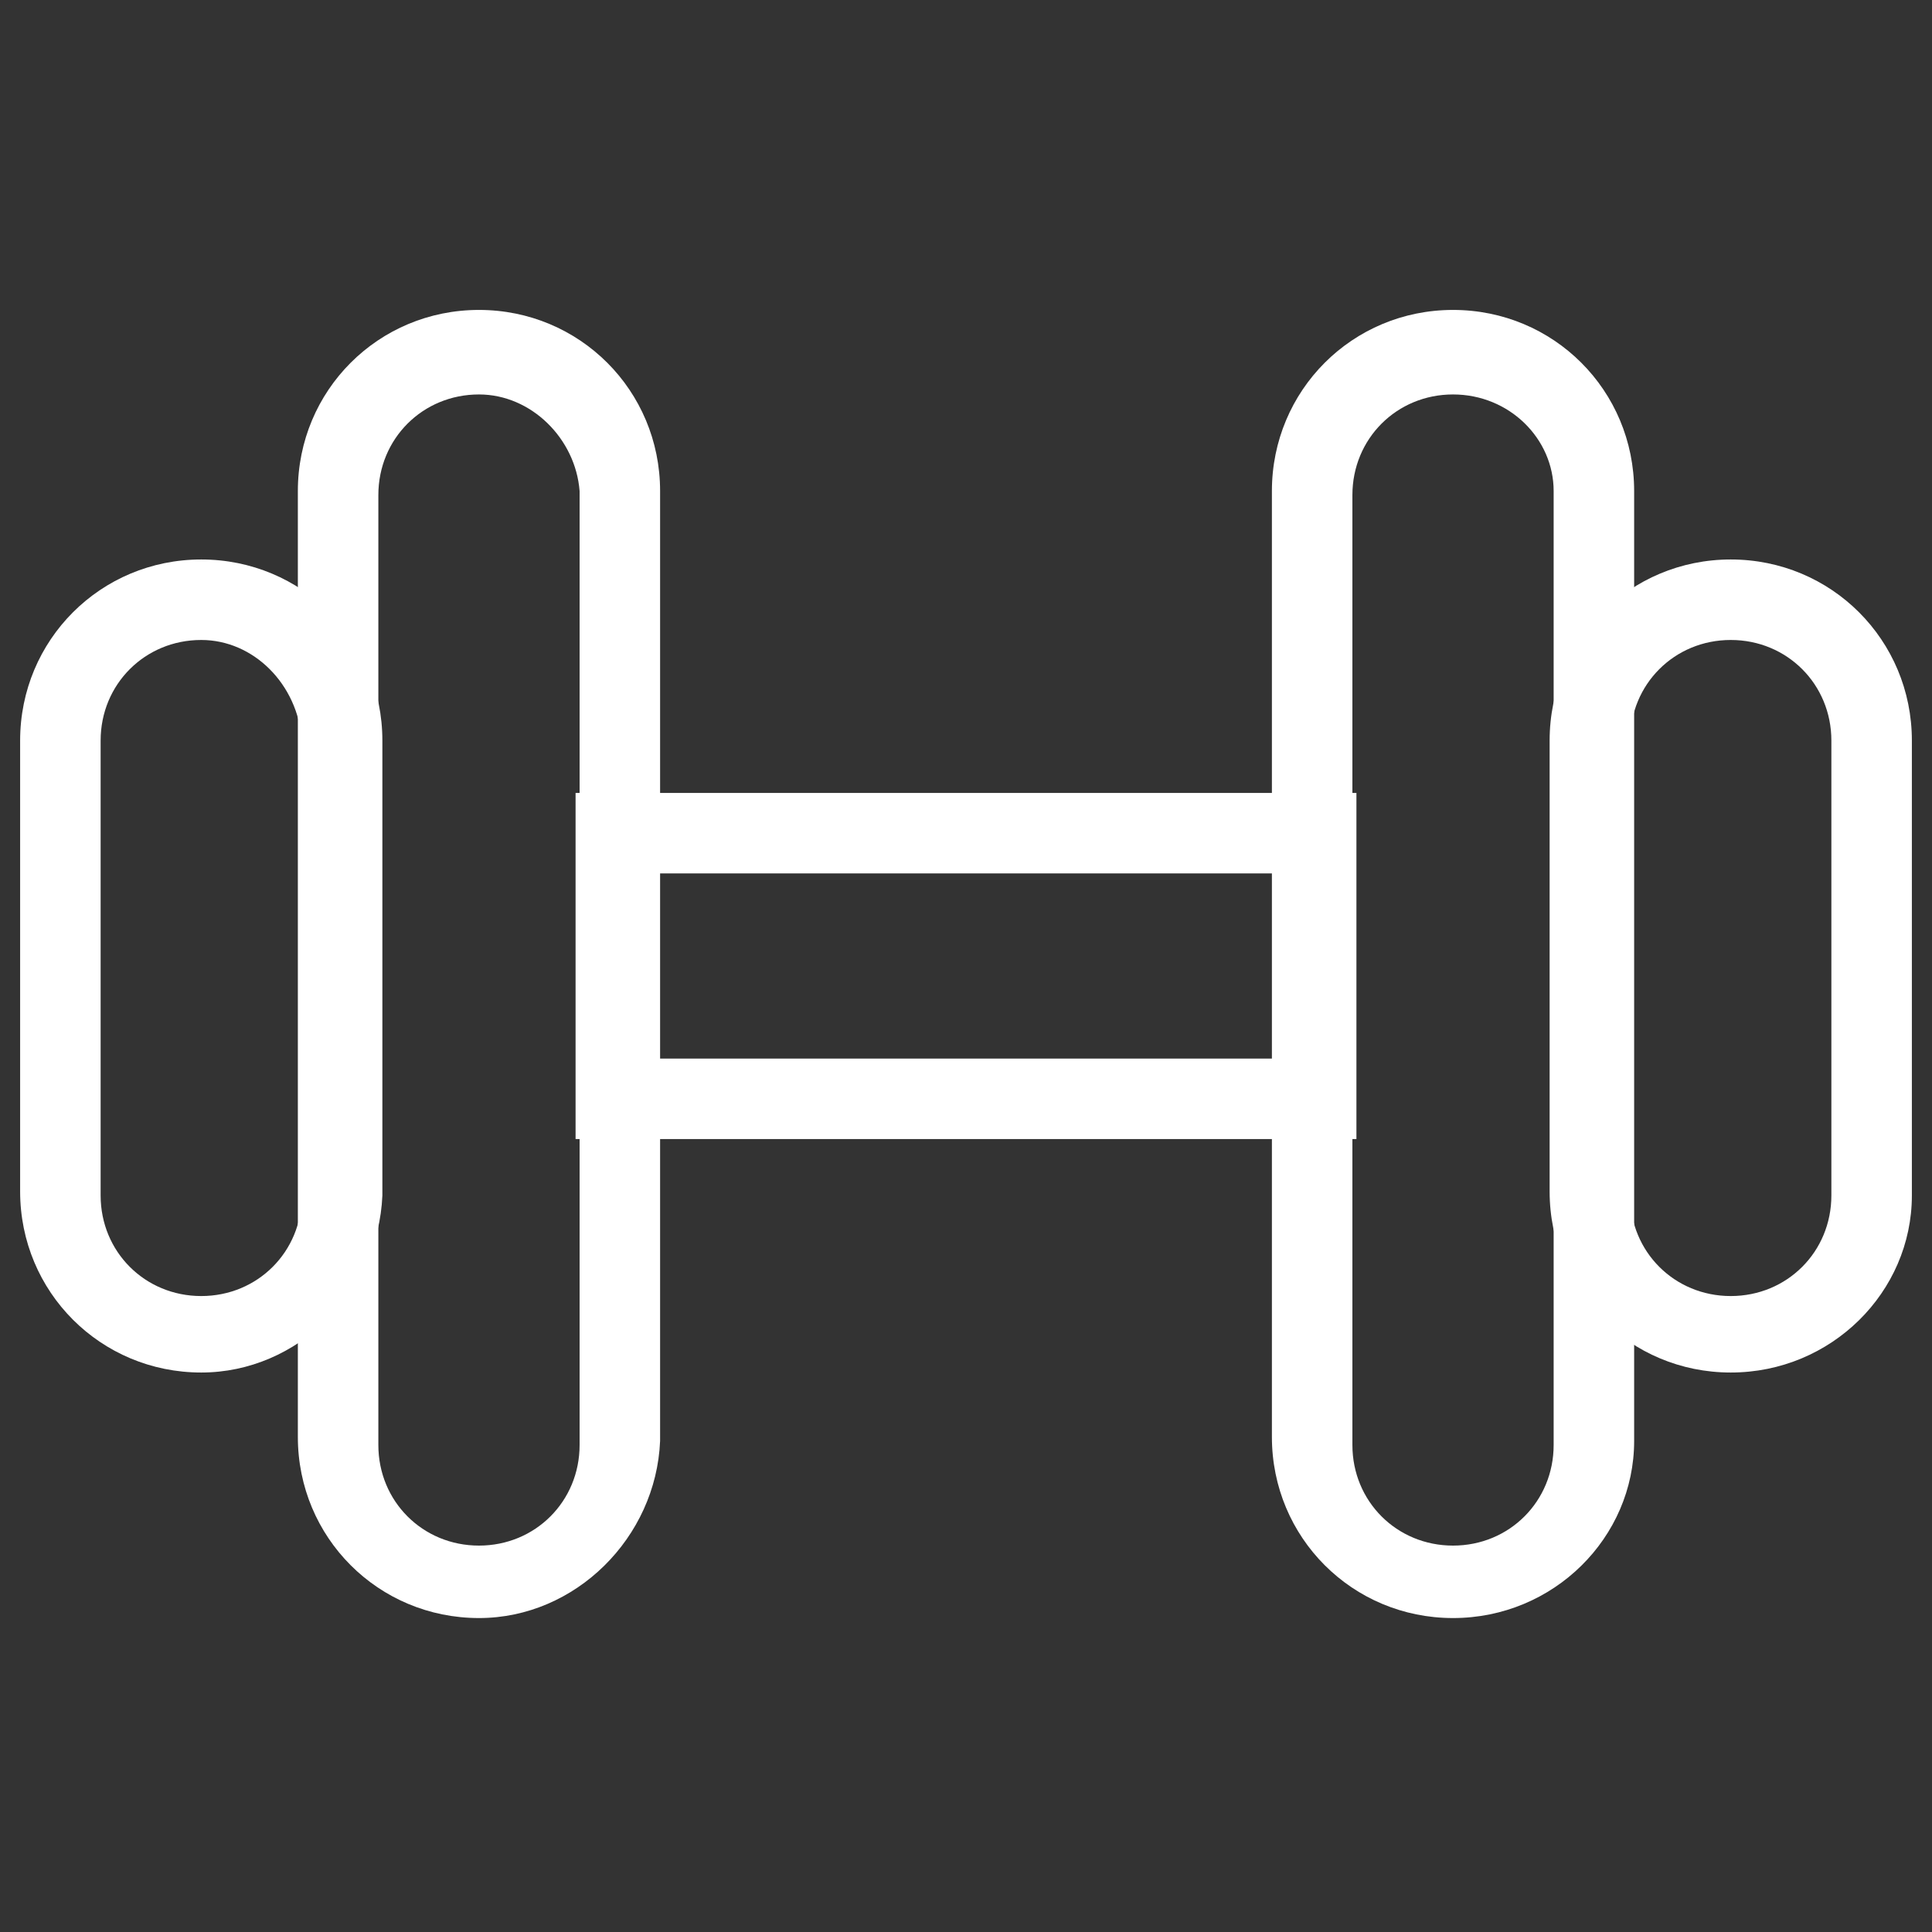
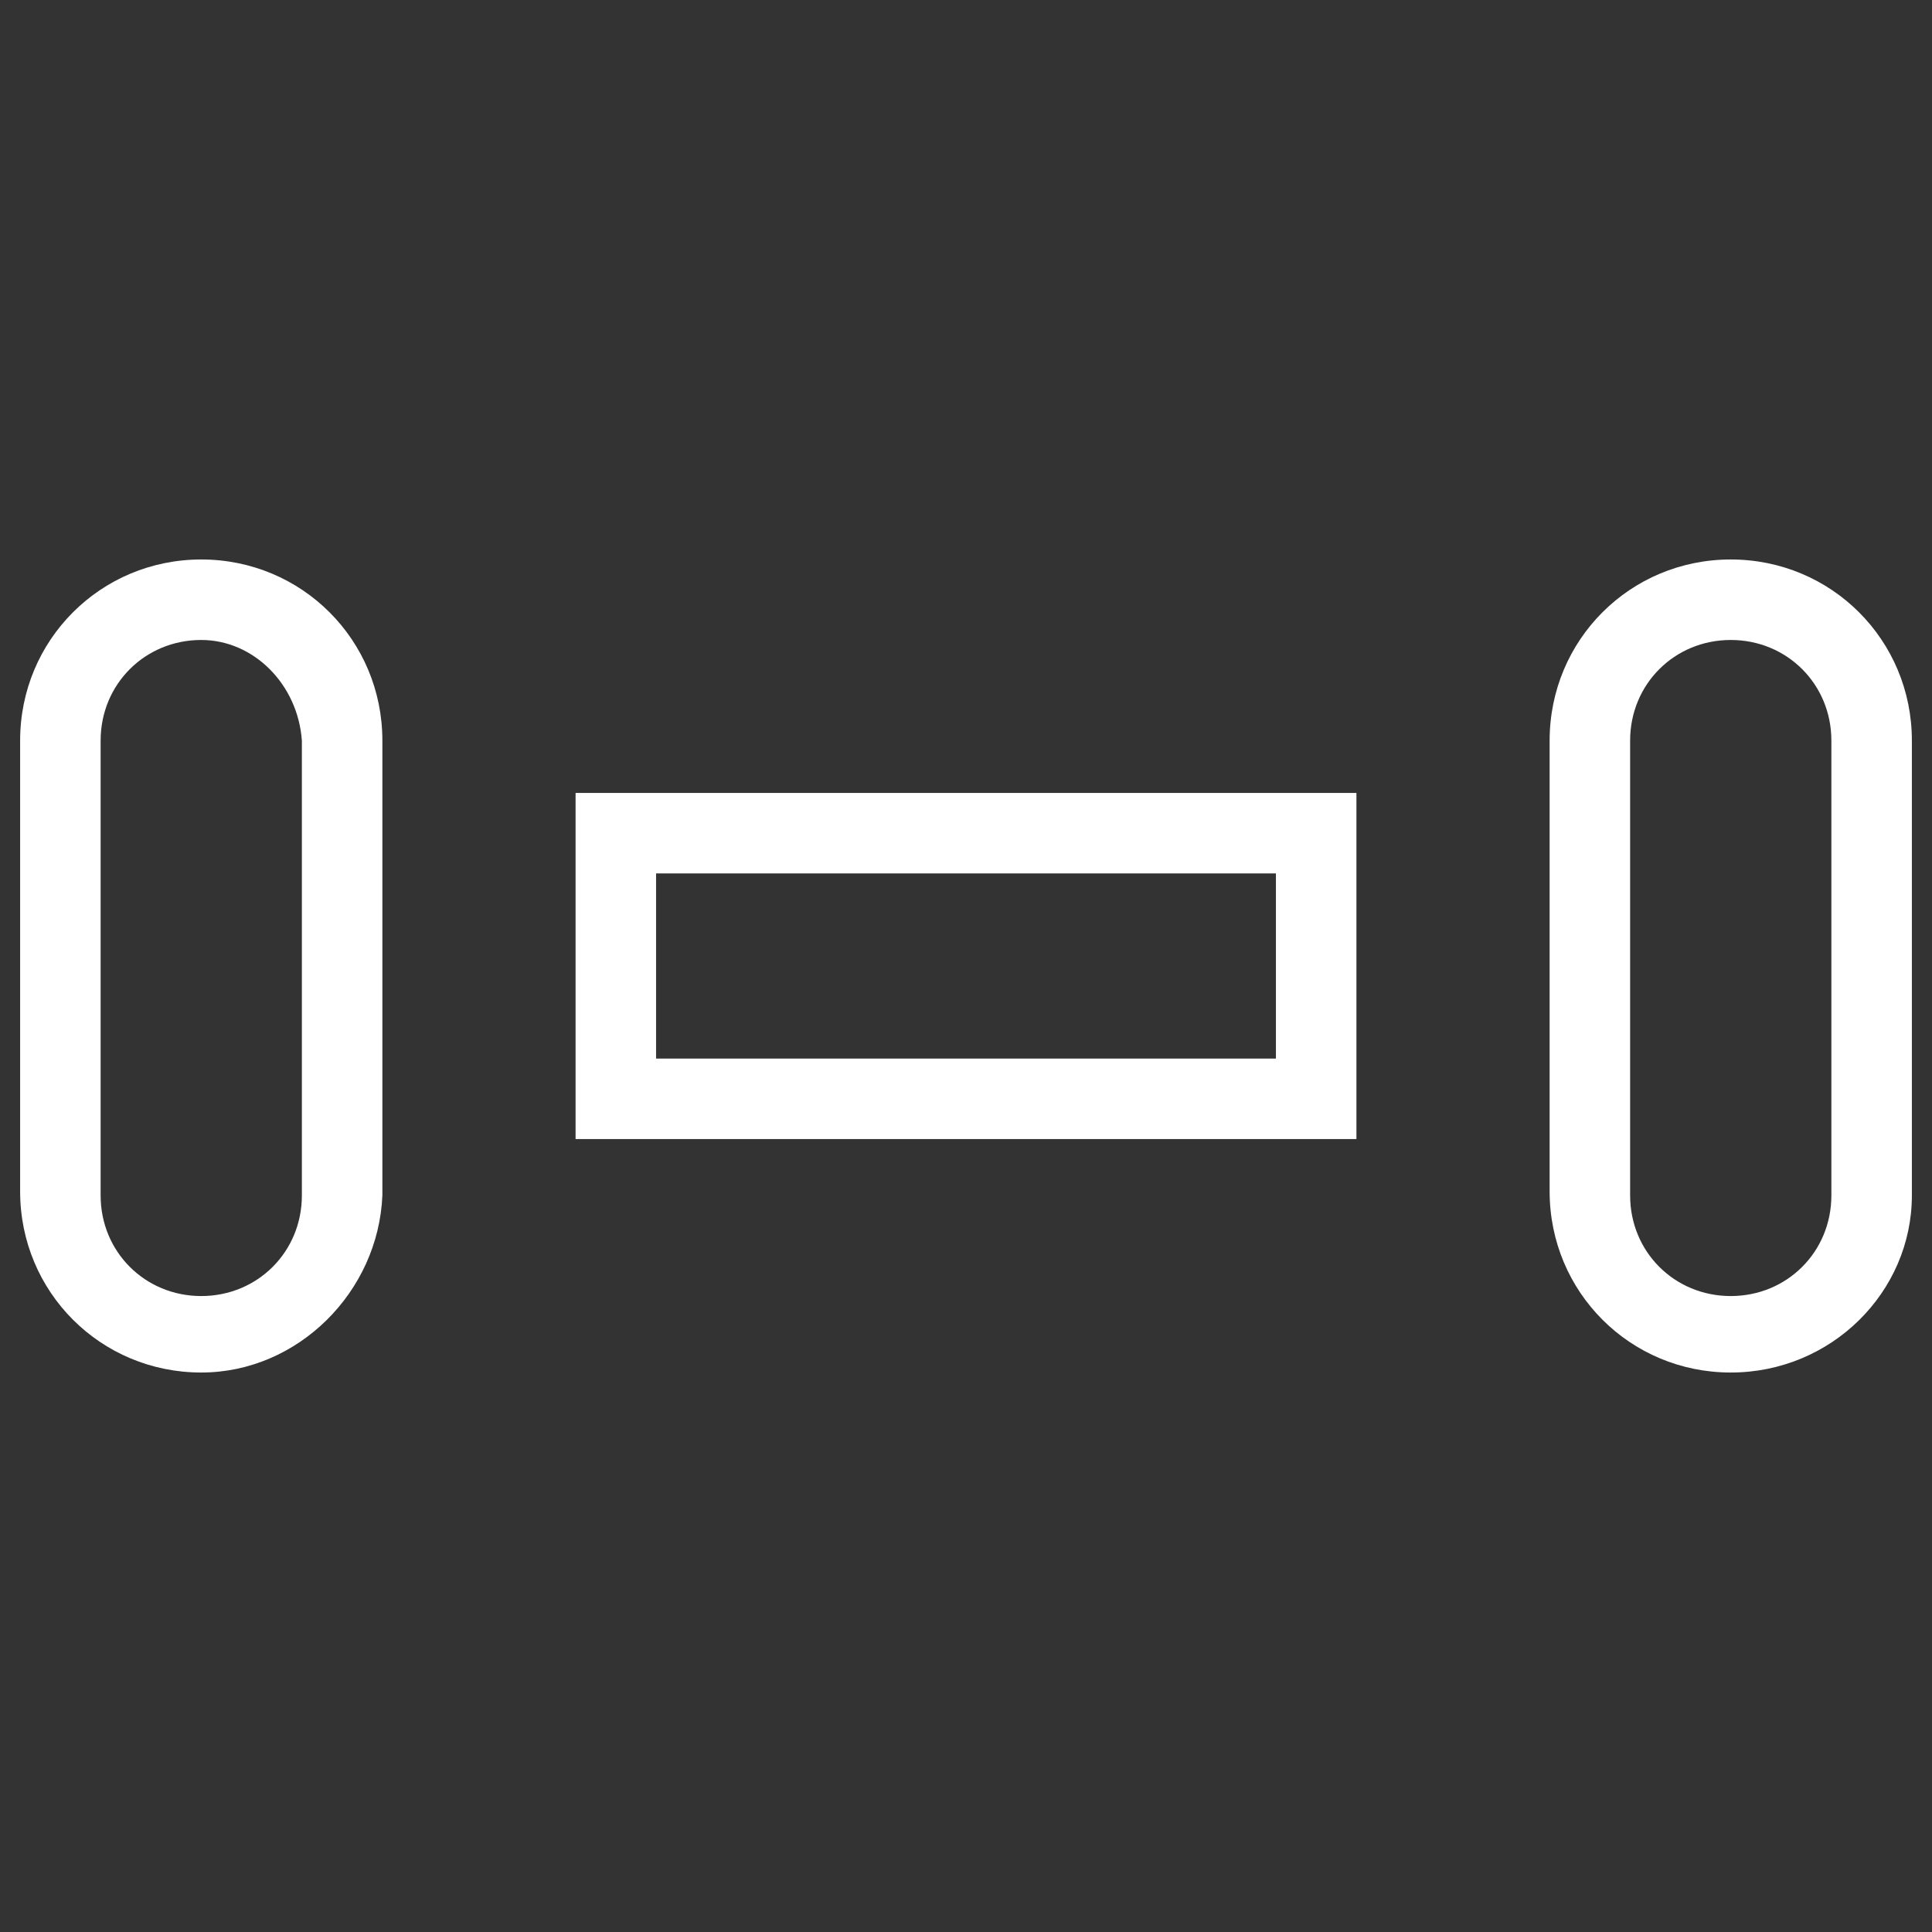
<svg xmlns="http://www.w3.org/2000/svg" fill="rgba(255,255,255,1)" viewBox="0 0 48 48">
  <rect x="0" y="0" width="48" height="48" fill="#333333" stroke="none" />
-   <path fill="rgba(255,255,255,1)" d="M36.1 40.2c-2.5 0-4.5-2-4.5-4.5V12.2c0-2.5 2-4.5 4.5-4.5s4.5 2 4.5 4.5v23.6c0 2.4-2 4.4-4.5 4.4zm0-30.4c-1.4 0-2.5 1.1-2.5 2.5v23.6c0 1.4 1.1 2.5 2.5 2.5s2.5-1.1 2.5-2.5V12.2c0-1.3-1.1-2.4-2.5-2.4zM11.9 40.2c-2.5 0-4.5-2-4.5-4.5V12.2c0-2.5 2-4.5 4.5-4.5s4.5 2 4.5 4.5v23.6c-.1 2.4-2.1 4.4-4.5 4.4zm0-30.4c-1.4 0-2.5 1.1-2.5 2.5v23.6c0 1.4 1.1 2.5 2.5 2.5s2.5-1.1 2.5-2.5V12.2c-.1-1.3-1.2-2.4-2.5-2.4z" />
  <path fill="rgba(255,255,255,1)" d="M43 34.1c-2.5 0-4.5-2-4.5-4.5V18.4c0-2.5 2-4.5 4.5-4.5s4.5 2 4.5 4.5v11.3c0 2.4-2 4.4-4.5 4.4zm0-18.2c-1.4 0-2.5 1.1-2.5 2.5v11.3c0 1.4 1.1 2.5 2.5 2.5s2.5-1.1 2.5-2.5V18.4c0-1.4-1.1-2.5-2.5-2.5zM5 34.1c-2.5 0-4.5-2-4.5-4.5V18.4c0-2.5 2-4.5 4.5-4.5s4.5 2 4.5 4.5v11.3c-.1 2.4-2.1 4.4-4.5 4.4zm0-18.2c-1.4 0-2.5 1.1-2.5 2.5v11.3c0 1.4 1.1 2.5 2.5 2.5s2.5-1.1 2.5-2.5V18.4C7.4 17 6.3 15.9 5 15.9zM33.7 28.3H14.3v-8.6h19.4v8.6zm-17.4-2h15.4v-4.6H16.3v4.6z" />
</svg>